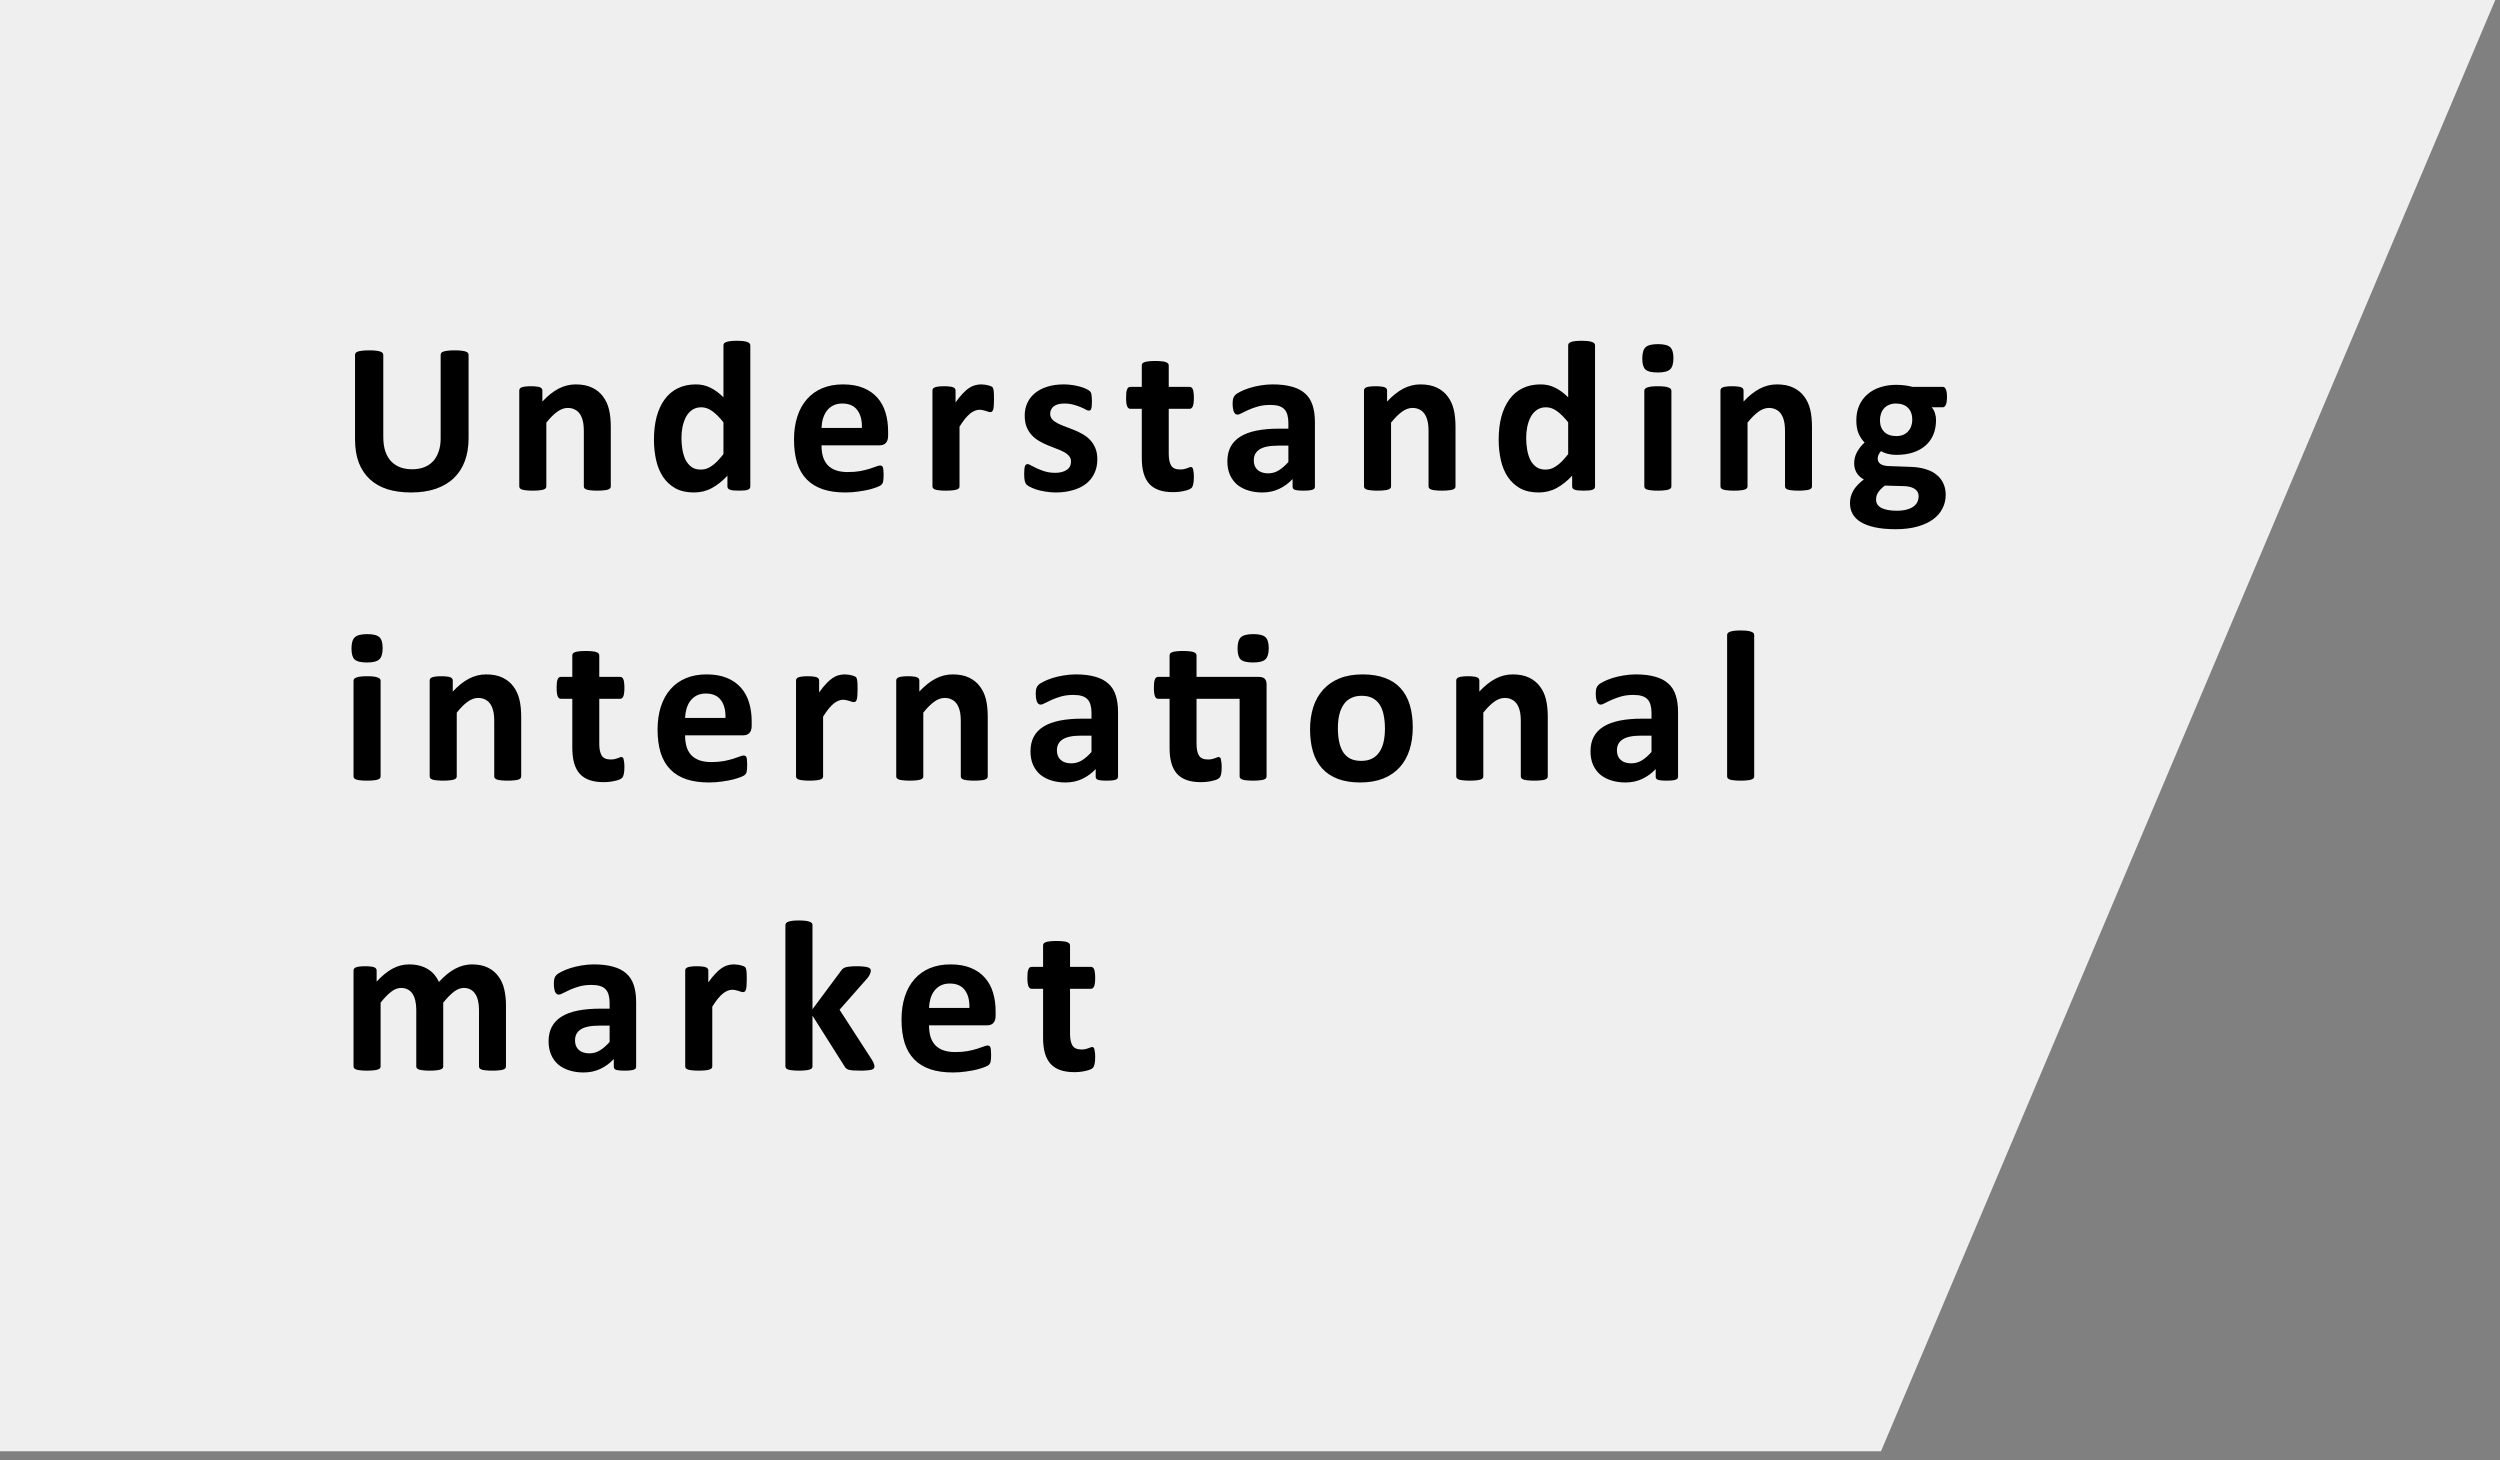
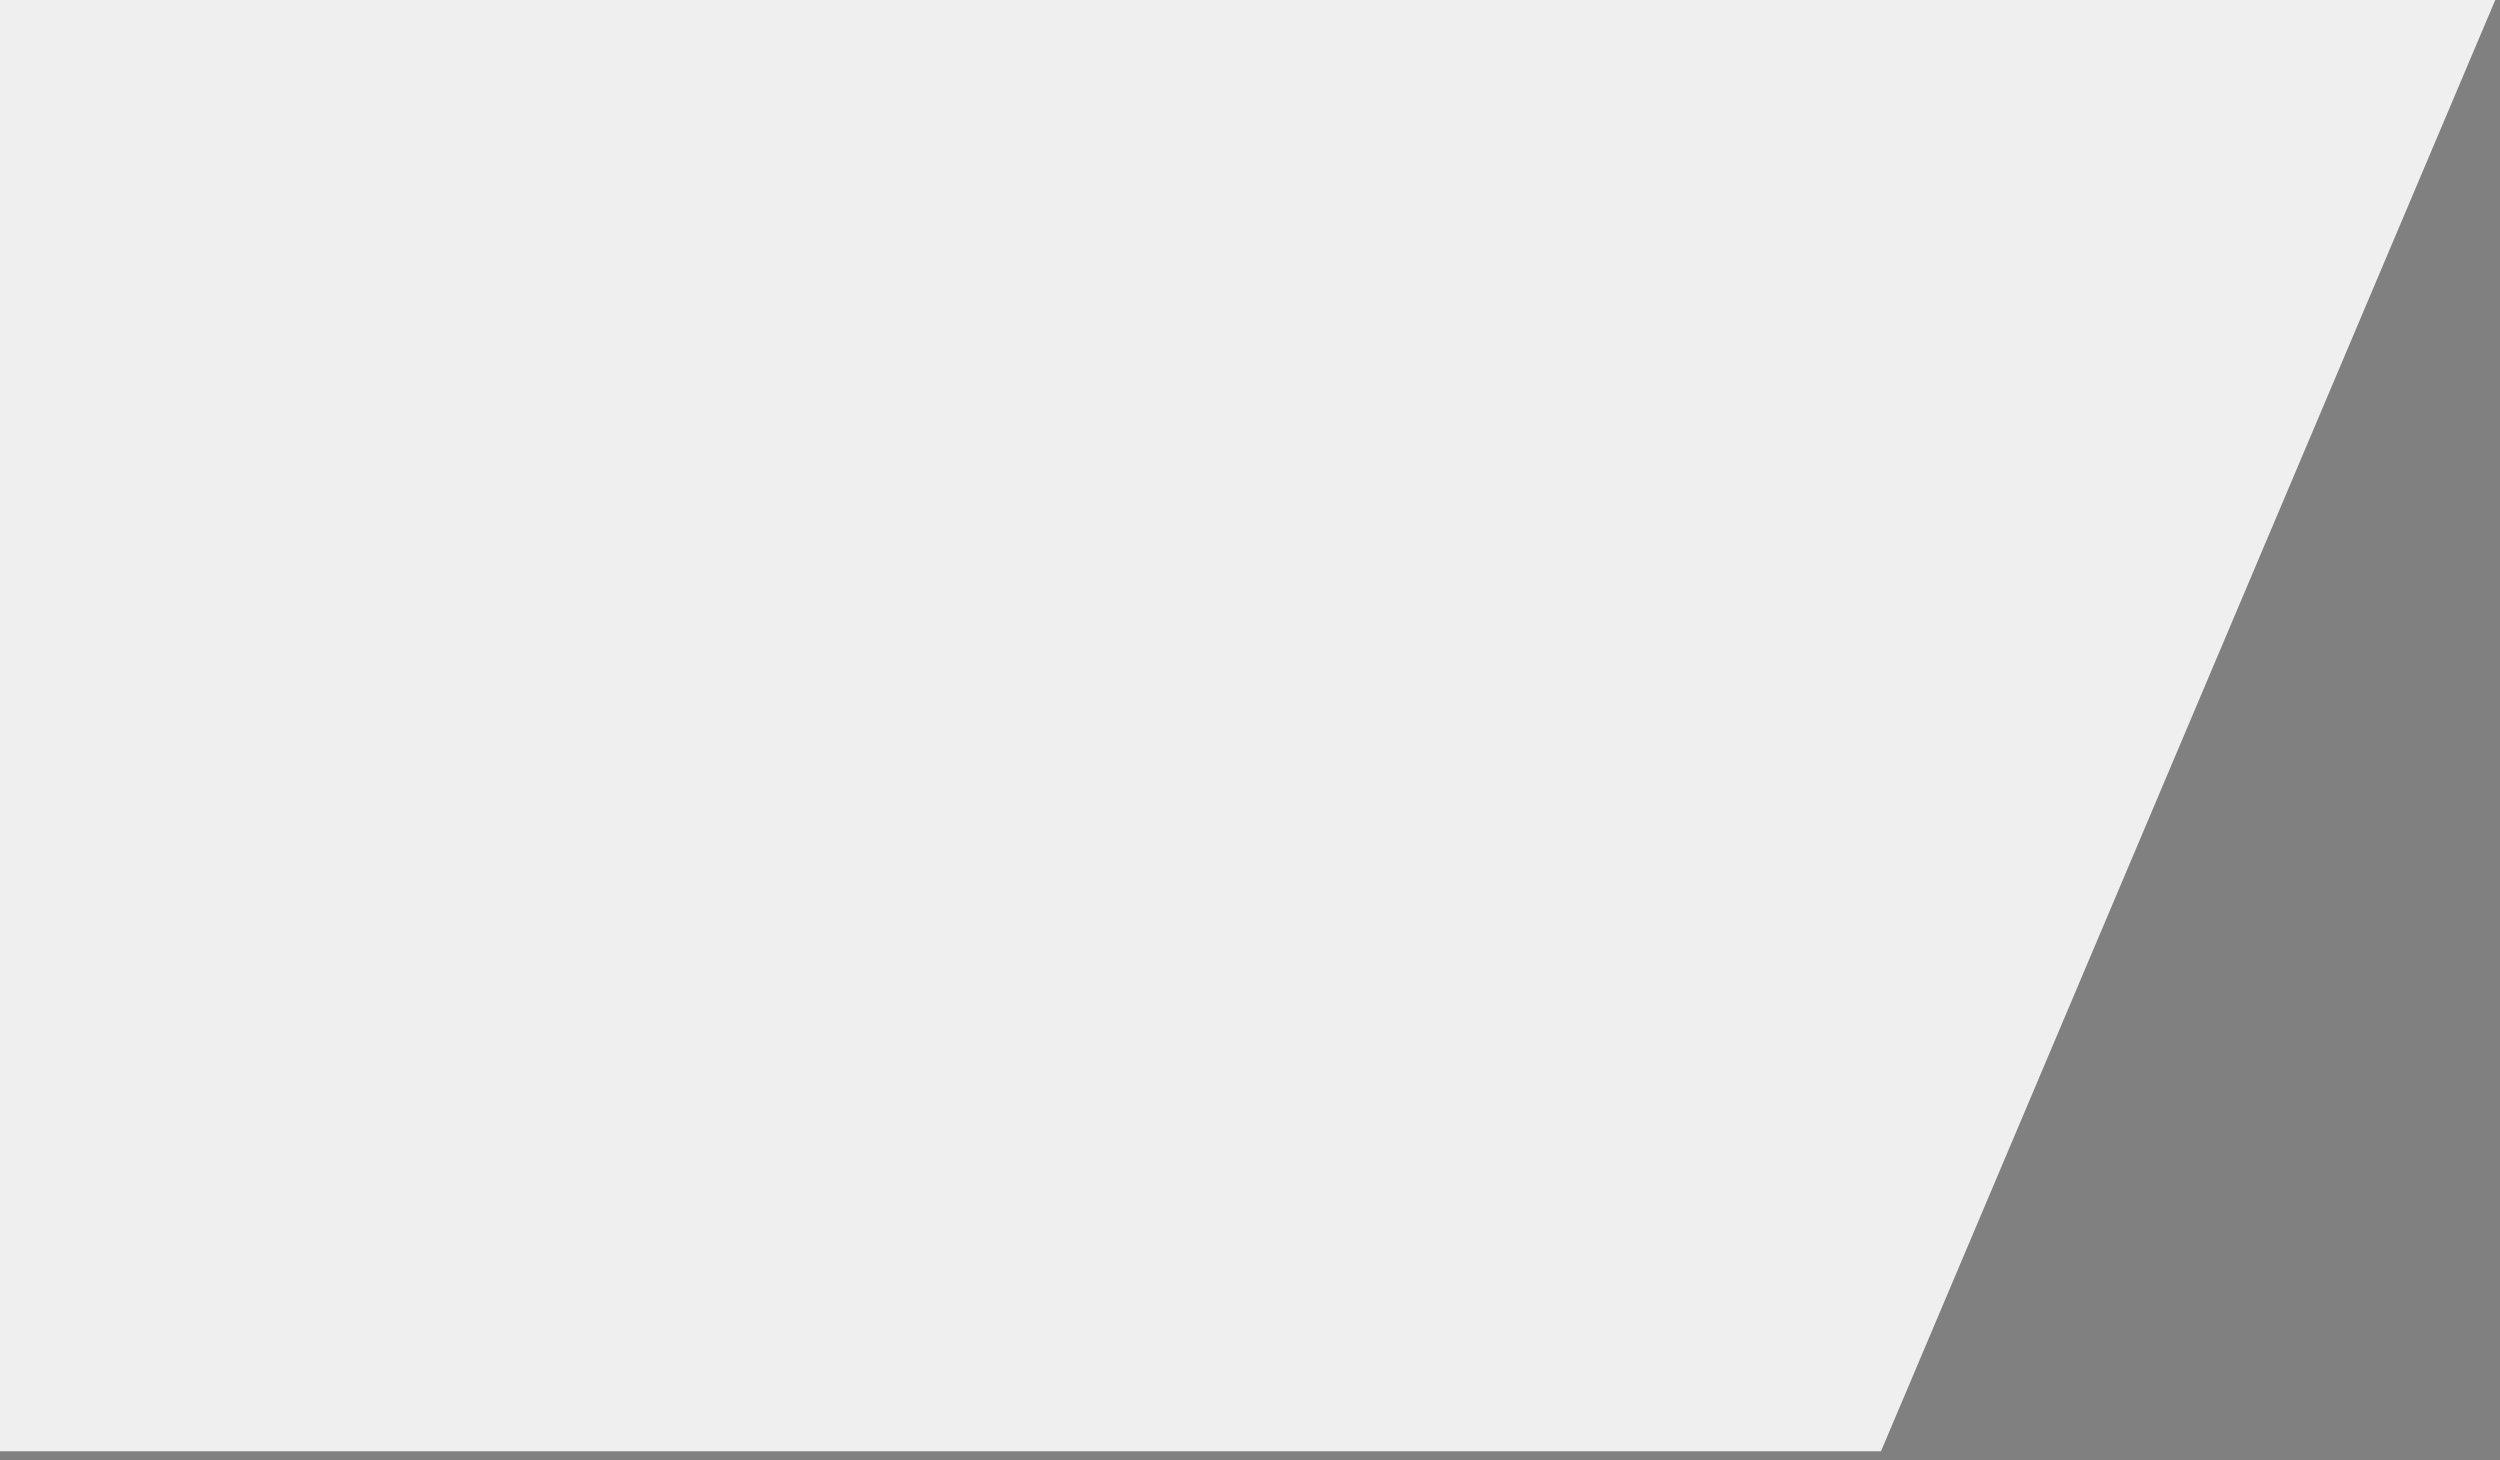
<svg xmlns="http://www.w3.org/2000/svg" width="250" height="146" viewBox="0 0 250 146" fill="none">
  <rect x="0" y="0" width="250" height="146" fill="#808080" stroke="none" />
  <path d="M0 0H249.527L188.099 145.127H0V0Z" fill="#EFEFEF" />
-   <path d="M46.858 43.822C46.858 44.675 46.733 45.437 46.482 46.11C46.232 46.783 45.863 47.353 45.376 47.818C44.889 48.284 44.287 48.638 43.571 48.882C42.855 49.125 42.032 49.247 41.101 49.247C40.227 49.247 39.443 49.14 38.748 48.925C38.053 48.703 37.466 48.37 36.986 47.926C36.507 47.482 36.138 46.93 35.88 46.272C35.629 45.605 35.504 44.828 35.504 43.94V35.486C35.504 35.415 35.525 35.35 35.568 35.293C35.611 35.236 35.687 35.189 35.794 35.153C35.908 35.117 36.055 35.089 36.234 35.067C36.413 35.046 36.643 35.035 36.922 35.035C37.194 35.035 37.42 35.046 37.599 35.067C37.778 35.089 37.921 35.117 38.028 35.153C38.136 35.189 38.211 35.236 38.254 35.293C38.304 35.35 38.329 35.415 38.329 35.486V43.693C38.329 44.245 38.397 44.725 38.533 45.133C38.669 45.534 38.863 45.867 39.113 46.132C39.371 46.397 39.675 46.597 40.026 46.733C40.384 46.862 40.782 46.927 41.219 46.927C41.663 46.927 42.06 46.859 42.411 46.723C42.762 46.587 43.059 46.39 43.303 46.132C43.546 45.867 43.732 45.545 43.861 45.165C43.997 44.778 44.065 44.342 44.065 43.855V35.486C44.065 35.415 44.087 35.35 44.13 35.293C44.173 35.236 44.248 35.189 44.355 35.153C44.463 35.117 44.606 35.089 44.785 35.067C44.971 35.046 45.2 35.035 45.473 35.035C45.745 35.035 45.967 35.046 46.139 35.067C46.318 35.089 46.461 35.117 46.568 35.153C46.676 35.189 46.751 35.236 46.794 35.293C46.837 35.35 46.858 35.415 46.858 35.486V43.822ZM61.079 48.635C61.079 48.706 61.057 48.771 61.014 48.828C60.971 48.878 60.9 48.921 60.8 48.957C60.699 48.993 60.56 49.018 60.381 49.032C60.209 49.054 59.994 49.065 59.736 49.065C59.471 49.065 59.249 49.054 59.07 49.032C58.898 49.018 58.762 48.993 58.662 48.957C58.562 48.921 58.49 48.878 58.447 48.828C58.404 48.771 58.383 48.706 58.383 48.635V43.167C58.383 42.702 58.347 42.336 58.275 42.071C58.211 41.806 58.114 41.581 57.985 41.395C57.856 41.201 57.688 41.054 57.48 40.954C57.28 40.847 57.043 40.793 56.771 40.793C56.428 40.793 56.08 40.918 55.729 41.169C55.378 41.42 55.013 41.785 54.634 42.265V48.635C54.634 48.706 54.612 48.771 54.569 48.828C54.526 48.878 54.451 48.921 54.344 48.957C54.243 48.993 54.107 49.018 53.935 49.032C53.764 49.054 53.545 49.065 53.28 49.065C53.015 49.065 52.797 49.054 52.625 49.032C52.453 49.018 52.313 48.993 52.206 48.957C52.106 48.921 52.034 48.878 51.991 48.828C51.948 48.771 51.927 48.706 51.927 48.635V39.053C51.927 38.981 51.944 38.92 51.98 38.87C52.016 38.813 52.081 38.766 52.174 38.73C52.267 38.695 52.385 38.67 52.528 38.655C52.678 38.634 52.865 38.623 53.087 38.623C53.316 38.623 53.506 38.634 53.656 38.655C53.806 38.67 53.921 38.695 54 38.73C54.086 38.766 54.147 38.813 54.182 38.87C54.218 38.92 54.236 38.981 54.236 39.053V40.159C54.766 39.586 55.303 39.157 55.847 38.87C56.399 38.584 56.972 38.44 57.566 38.44C58.218 38.44 58.766 38.548 59.21 38.763C59.661 38.977 60.023 39.271 60.295 39.644C60.574 40.009 60.775 40.438 60.896 40.933C61.018 41.427 61.079 42.021 61.079 42.716V48.635ZM75.031 48.635C75.031 48.714 75.013 48.782 74.977 48.839C74.941 48.889 74.88 48.932 74.794 48.968C74.709 49.004 74.59 49.029 74.44 49.043C74.297 49.057 74.118 49.065 73.903 49.065C73.674 49.065 73.488 49.057 73.344 49.043C73.201 49.029 73.083 49.004 72.99 48.968C72.904 48.932 72.84 48.889 72.796 48.839C72.761 48.782 72.743 48.714 72.743 48.635V47.571C72.249 48.101 71.729 48.513 71.185 48.807C70.648 49.1 70.05 49.247 69.391 49.247C68.661 49.247 68.041 49.107 67.533 48.828C67.031 48.542 66.62 48.158 66.297 47.679C65.982 47.199 65.753 46.64 65.61 46.003C65.467 45.358 65.395 44.682 65.395 43.973C65.395 43.12 65.485 42.354 65.664 41.674C65.85 40.993 66.118 40.413 66.469 39.934C66.82 39.454 67.257 39.085 67.78 38.827C68.303 38.569 68.904 38.44 69.585 38.44C70.122 38.44 70.609 38.551 71.046 38.773C71.482 38.988 71.916 39.307 72.345 39.73V34.541C72.345 34.469 72.363 34.405 72.399 34.348C72.442 34.29 72.514 34.244 72.614 34.208C72.721 34.165 72.861 34.133 73.033 34.111C73.205 34.09 73.423 34.079 73.688 34.079C73.953 34.079 74.171 34.09 74.343 34.111C74.515 34.133 74.651 34.165 74.752 34.208C74.852 34.244 74.923 34.29 74.966 34.348C75.009 34.405 75.031 34.469 75.031 34.541V48.635ZM72.345 42.232C71.959 41.745 71.586 41.373 71.228 41.115C70.877 40.857 70.508 40.728 70.122 40.728C69.771 40.728 69.466 40.818 69.209 40.997C68.958 41.169 68.754 41.402 68.596 41.695C68.446 41.989 68.331 42.318 68.252 42.684C68.181 43.042 68.145 43.41 68.145 43.79C68.145 44.191 68.177 44.581 68.242 44.961C68.306 45.34 68.41 45.681 68.553 45.981C68.704 46.275 68.901 46.511 69.144 46.69C69.388 46.87 69.696 46.959 70.068 46.959C70.254 46.959 70.433 46.934 70.605 46.884C70.784 46.827 70.963 46.737 71.142 46.615C71.328 46.493 71.518 46.336 71.712 46.143C71.905 45.942 72.116 45.699 72.345 45.412V42.232ZM88.811 43.565C88.811 43.894 88.736 44.137 88.585 44.295C88.442 44.453 88.242 44.531 87.984 44.531H82.151C82.151 44.94 82.197 45.312 82.29 45.648C82.391 45.978 82.545 46.261 82.752 46.497C82.967 46.726 83.239 46.902 83.569 47.023C83.905 47.145 84.306 47.206 84.772 47.206C85.245 47.206 85.66 47.174 86.018 47.109C86.376 47.038 86.684 46.963 86.942 46.884C87.207 46.798 87.425 46.723 87.597 46.658C87.769 46.587 87.909 46.551 88.016 46.551C88.081 46.551 88.134 46.565 88.177 46.594C88.22 46.615 88.256 46.658 88.285 46.723C88.313 46.787 88.331 46.88 88.338 47.002C88.353 47.117 88.36 47.263 88.36 47.442C88.36 47.6 88.356 47.736 88.349 47.851C88.342 47.958 88.331 48.051 88.317 48.13C88.302 48.209 88.281 48.277 88.252 48.334C88.224 48.384 88.184 48.434 88.134 48.484C88.091 48.535 87.966 48.602 87.758 48.688C87.55 48.774 87.285 48.86 86.963 48.946C86.641 49.025 86.272 49.093 85.857 49.15C85.442 49.215 84.998 49.247 84.525 49.247C83.673 49.247 82.924 49.14 82.28 48.925C81.642 48.71 81.109 48.384 80.679 47.947C80.249 47.51 79.927 46.959 79.712 46.293C79.505 45.627 79.401 44.846 79.401 43.951C79.401 43.099 79.512 42.333 79.734 41.652C79.956 40.965 80.278 40.385 80.701 39.912C81.123 39.432 81.635 39.067 82.237 38.816C82.845 38.566 83.529 38.44 84.288 38.44C85.091 38.44 85.775 38.559 86.34 38.795C86.913 39.031 87.382 39.361 87.748 39.783C88.113 40.199 88.381 40.693 88.553 41.266C88.725 41.839 88.811 42.462 88.811 43.135V43.565ZM86.19 42.791C86.211 42.032 86.057 41.438 85.728 41.008C85.406 40.571 84.904 40.352 84.224 40.352C83.88 40.352 83.579 40.417 83.322 40.546C83.071 40.675 82.86 40.85 82.688 41.072C82.523 41.287 82.394 41.545 82.301 41.846C82.215 42.139 82.165 42.454 82.151 42.791H86.19ZM99.401 39.944C99.401 40.202 99.393 40.413 99.379 40.578C99.365 40.743 99.343 40.872 99.315 40.965C99.286 41.058 99.247 41.122 99.197 41.158C99.153 41.194 99.096 41.212 99.025 41.212C98.967 41.212 98.903 41.201 98.831 41.18C98.76 41.151 98.677 41.122 98.584 41.094C98.498 41.065 98.402 41.04 98.294 41.019C98.187 40.99 98.069 40.976 97.94 40.976C97.789 40.976 97.639 41.008 97.489 41.072C97.338 41.13 97.18 41.223 97.016 41.352C96.858 41.48 96.69 41.652 96.511 41.867C96.339 42.082 96.153 42.347 95.952 42.662V48.635C95.952 48.706 95.931 48.771 95.888 48.828C95.845 48.878 95.77 48.921 95.662 48.957C95.562 48.993 95.426 49.018 95.254 49.032C95.082 49.054 94.864 49.065 94.599 49.065C94.334 49.065 94.115 49.054 93.944 49.032C93.772 49.018 93.632 48.993 93.525 48.957C93.424 48.921 93.353 48.878 93.31 48.828C93.267 48.771 93.245 48.706 93.245 48.635V39.053C93.245 38.981 93.263 38.92 93.299 38.87C93.335 38.813 93.399 38.766 93.492 38.73C93.585 38.695 93.704 38.67 93.847 38.655C93.997 38.634 94.183 38.623 94.406 38.623C94.635 38.623 94.824 38.634 94.975 38.655C95.125 38.67 95.24 38.695 95.319 38.73C95.404 38.766 95.465 38.813 95.501 38.87C95.537 38.92 95.555 38.981 95.555 39.053V40.245C95.805 39.887 96.042 39.593 96.264 39.364C96.486 39.128 96.697 38.942 96.898 38.806C97.098 38.67 97.299 38.577 97.499 38.526C97.7 38.469 97.9 38.44 98.101 38.44C98.194 38.44 98.294 38.448 98.402 38.462C98.509 38.469 98.62 38.487 98.735 38.516C98.849 38.537 98.949 38.566 99.035 38.602C99.121 38.63 99.182 38.662 99.218 38.698C99.261 38.734 99.29 38.773 99.304 38.816C99.325 38.859 99.343 38.92 99.358 38.999C99.372 39.071 99.383 39.182 99.39 39.332C99.397 39.482 99.401 39.687 99.401 39.944ZM109.732 45.928C109.732 46.472 109.629 46.952 109.421 47.367C109.22 47.783 108.934 48.13 108.562 48.409C108.189 48.688 107.749 48.896 107.24 49.032C106.732 49.175 106.18 49.247 105.586 49.247C105.228 49.247 104.884 49.218 104.555 49.161C104.232 49.111 103.942 49.047 103.685 48.968C103.427 48.882 103.212 48.796 103.04 48.71C102.868 48.624 102.743 48.545 102.664 48.474C102.585 48.395 102.524 48.277 102.481 48.119C102.438 47.954 102.417 47.715 102.417 47.399C102.417 47.192 102.424 47.027 102.438 46.905C102.453 46.776 102.474 46.676 102.503 46.605C102.532 46.526 102.567 46.476 102.61 46.454C102.653 46.425 102.707 46.411 102.771 46.411C102.85 46.411 102.965 46.458 103.115 46.551C103.273 46.637 103.466 46.733 103.695 46.841C103.924 46.948 104.189 47.048 104.49 47.142C104.798 47.235 105.146 47.281 105.532 47.281C105.776 47.281 105.991 47.256 106.177 47.206C106.37 47.156 106.535 47.084 106.671 46.991C106.814 46.898 106.922 46.78 106.993 46.637C107.065 46.493 107.101 46.329 107.101 46.143C107.101 45.928 107.033 45.745 106.896 45.595C106.768 45.437 106.592 45.301 106.37 45.187C106.155 45.072 105.908 44.965 105.629 44.864C105.357 44.764 105.074 44.653 104.78 44.531C104.494 44.41 104.211 44.27 103.932 44.112C103.66 43.955 103.412 43.761 103.19 43.532C102.976 43.303 102.8 43.027 102.664 42.705C102.535 42.383 102.471 41.996 102.471 41.545C102.471 41.087 102.56 40.668 102.739 40.288C102.918 39.901 103.176 39.572 103.513 39.3C103.849 39.028 104.257 38.816 104.737 38.666C105.224 38.516 105.769 38.44 106.37 38.44C106.671 38.44 106.961 38.462 107.24 38.505C107.527 38.548 107.785 38.602 108.014 38.666C108.243 38.73 108.436 38.802 108.594 38.881C108.751 38.953 108.862 39.017 108.927 39.074C108.998 39.124 109.049 39.178 109.077 39.235C109.106 39.285 109.127 39.35 109.142 39.429C109.156 39.5 109.167 39.593 109.174 39.708C109.188 39.815 109.195 39.952 109.195 40.116C109.195 40.31 109.188 40.467 109.174 40.589C109.167 40.711 109.149 40.807 109.12 40.879C109.099 40.95 109.066 41.001 109.023 41.029C108.98 41.051 108.93 41.062 108.873 41.062C108.809 41.062 108.708 41.026 108.572 40.954C108.436 40.875 108.264 40.793 108.057 40.707C107.856 40.621 107.62 40.542 107.348 40.471C107.083 40.392 106.778 40.352 106.435 40.352C106.191 40.352 105.98 40.378 105.801 40.428C105.622 40.478 105.475 40.55 105.36 40.643C105.246 40.736 105.16 40.847 105.103 40.976C105.045 41.097 105.017 41.23 105.017 41.373C105.017 41.595 105.085 41.781 105.221 41.932C105.357 42.082 105.536 42.215 105.758 42.329C105.98 42.444 106.23 42.551 106.51 42.651C106.796 42.752 107.083 42.863 107.369 42.984C107.663 43.099 107.949 43.235 108.229 43.393C108.515 43.55 108.769 43.743 108.991 43.973C109.213 44.202 109.392 44.477 109.528 44.8C109.664 45.115 109.732 45.491 109.732 45.928ZM119.387 47.69C119.387 48.005 119.366 48.248 119.323 48.42C119.287 48.585 119.237 48.703 119.173 48.774C119.108 48.839 119.012 48.9 118.883 48.957C118.761 49.007 118.614 49.05 118.442 49.086C118.277 49.129 118.095 49.161 117.894 49.183C117.701 49.204 117.504 49.215 117.304 49.215C116.766 49.215 116.301 49.147 115.907 49.011C115.513 48.875 115.187 48.667 114.929 48.388C114.672 48.101 114.482 47.743 114.36 47.313C114.238 46.884 114.178 46.375 114.178 45.788V40.879H113.028C112.892 40.879 112.788 40.797 112.717 40.632C112.645 40.46 112.609 40.177 112.609 39.783C112.609 39.575 112.616 39.4 112.631 39.257C112.652 39.114 112.681 39.003 112.717 38.924C112.752 38.838 112.795 38.777 112.846 38.741C112.903 38.705 112.967 38.688 113.039 38.688H114.178V36.55C114.178 36.478 114.195 36.414 114.231 36.356C114.274 36.299 114.346 36.253 114.446 36.217C114.554 36.174 114.693 36.145 114.865 36.131C115.044 36.109 115.262 36.099 115.52 36.099C115.785 36.099 116.004 36.109 116.176 36.131C116.355 36.145 116.494 36.174 116.595 36.217C116.695 36.253 116.766 36.299 116.809 36.356C116.852 36.414 116.874 36.478 116.874 36.55V38.688H118.958C119.029 38.688 119.09 38.705 119.14 38.741C119.198 38.777 119.244 38.838 119.28 38.924C119.316 39.003 119.341 39.114 119.355 39.257C119.377 39.4 119.387 39.575 119.387 39.783C119.387 40.177 119.352 40.46 119.28 40.632C119.208 40.797 119.105 40.879 118.969 40.879H116.874V45.38C116.874 45.903 116.956 46.297 117.121 46.562C117.286 46.819 117.579 46.948 118.002 46.948C118.145 46.948 118.274 46.938 118.388 46.916C118.503 46.887 118.603 46.859 118.689 46.83C118.782 46.794 118.858 46.766 118.915 46.744C118.979 46.715 119.037 46.701 119.087 46.701C119.13 46.701 119.169 46.715 119.205 46.744C119.248 46.766 119.28 46.816 119.302 46.895C119.323 46.966 119.341 47.066 119.355 47.195C119.377 47.324 119.387 47.489 119.387 47.69ZM131.492 48.667C131.492 48.767 131.456 48.846 131.384 48.903C131.313 48.961 131.198 49 131.041 49.022C130.89 49.05 130.665 49.065 130.364 49.065C130.042 49.065 129.805 49.05 129.655 49.022C129.512 49 129.408 48.961 129.343 48.903C129.286 48.846 129.257 48.767 129.257 48.667V47.904C128.864 48.327 128.412 48.656 127.904 48.893C127.403 49.129 126.844 49.247 126.228 49.247C125.72 49.247 125.251 49.179 124.821 49.043C124.398 48.914 124.03 48.721 123.714 48.463C123.407 48.198 123.167 47.872 122.995 47.485C122.823 47.099 122.737 46.648 122.737 46.132C122.737 45.573 122.844 45.09 123.059 44.682C123.281 44.266 123.607 43.926 124.037 43.661C124.474 43.389 125.014 43.188 125.659 43.06C126.303 42.931 127.052 42.866 127.904 42.866H128.838V42.286C128.838 41.985 128.806 41.724 128.742 41.502C128.685 41.273 128.584 41.083 128.441 40.933C128.305 40.782 128.119 40.671 127.882 40.6C127.653 40.528 127.367 40.492 127.023 40.492C126.572 40.492 126.167 40.542 125.809 40.643C125.458 40.743 125.147 40.854 124.875 40.976C124.602 41.097 124.373 41.208 124.187 41.309C124.008 41.409 123.861 41.459 123.747 41.459C123.668 41.459 123.596 41.434 123.532 41.384C123.475 41.334 123.424 41.262 123.381 41.169C123.346 41.076 123.317 40.961 123.296 40.825C123.274 40.689 123.263 40.539 123.263 40.374C123.263 40.152 123.281 39.977 123.317 39.848C123.353 39.719 123.421 39.604 123.521 39.504C123.621 39.397 123.797 39.282 124.047 39.16C124.298 39.031 124.592 38.913 124.928 38.806C125.265 38.698 125.63 38.612 126.024 38.548C126.425 38.476 126.837 38.44 127.259 38.44C128.011 38.44 128.652 38.516 129.182 38.666C129.719 38.809 130.16 39.035 130.504 39.343C130.847 39.644 131.098 40.034 131.255 40.514C131.413 40.993 131.492 41.563 131.492 42.222V48.667ZM128.838 44.563H127.807C127.37 44.563 126.998 44.596 126.69 44.66C126.382 44.725 126.131 44.821 125.938 44.95C125.745 45.079 125.601 45.237 125.508 45.423C125.422 45.602 125.379 45.81 125.379 46.046C125.379 46.447 125.505 46.762 125.755 46.991C126.013 47.22 126.368 47.335 126.819 47.335C127.199 47.335 127.546 47.238 127.861 47.045C128.183 46.852 128.509 46.569 128.838 46.196V44.563ZM145.551 48.635C145.551 48.706 145.53 48.771 145.487 48.828C145.444 48.878 145.372 48.921 145.272 48.957C145.172 48.993 145.032 49.018 144.853 49.032C144.681 49.054 144.466 49.065 144.208 49.065C143.943 49.065 143.721 49.054 143.542 49.032C143.371 49.018 143.234 48.993 143.134 48.957C143.034 48.921 142.962 48.878 142.919 48.828C142.876 48.771 142.855 48.706 142.855 48.635V43.167C142.855 42.702 142.819 42.336 142.747 42.071C142.683 41.806 142.586 41.581 142.457 41.395C142.329 41.201 142.16 41.054 141.953 40.954C141.752 40.847 141.516 40.793 141.244 40.793C140.9 40.793 140.552 40.918 140.202 41.169C139.851 41.42 139.485 41.785 139.106 42.265V48.635C139.106 48.706 139.084 48.771 139.041 48.828C138.998 48.878 138.923 48.921 138.816 48.957C138.716 48.993 138.579 49.018 138.408 49.032C138.236 49.054 138.017 49.065 137.752 49.065C137.487 49.065 137.269 49.054 137.097 49.032C136.925 49.018 136.786 48.993 136.678 48.957C136.578 48.921 136.506 48.878 136.463 48.828C136.42 48.771 136.399 48.706 136.399 48.635V39.053C136.399 38.981 136.417 38.92 136.453 38.87C136.488 38.813 136.553 38.766 136.646 38.73C136.739 38.695 136.857 38.67 137 38.655C137.151 38.634 137.337 38.623 137.559 38.623C137.788 38.623 137.978 38.634 138.128 38.655C138.279 38.67 138.393 38.695 138.472 38.73C138.558 38.766 138.619 38.813 138.655 38.87C138.69 38.92 138.708 38.981 138.708 39.053V40.159C139.238 39.586 139.775 39.157 140.32 38.87C140.871 38.584 141.444 38.44 142.038 38.44C142.69 38.44 143.238 38.548 143.682 38.763C144.133 38.977 144.495 39.271 144.767 39.644C145.046 40.009 145.247 40.438 145.369 40.933C145.49 41.427 145.551 42.021 145.551 42.716V48.635ZM159.503 48.635C159.503 48.714 159.485 48.782 159.449 48.839C159.414 48.889 159.353 48.932 159.267 48.968C159.181 49.004 159.063 49.029 158.912 49.043C158.769 49.057 158.59 49.065 158.375 49.065C158.146 49.065 157.96 49.057 157.817 49.043C157.673 49.029 157.555 49.004 157.462 48.968C157.376 48.932 157.312 48.889 157.269 48.839C157.233 48.782 157.215 48.714 157.215 48.635V47.571C156.721 48.101 156.202 48.513 155.657 48.807C155.12 49.1 154.522 49.247 153.863 49.247C153.133 49.247 152.514 49.107 152.005 48.828C151.504 48.542 151.092 48.158 150.77 47.679C150.455 47.199 150.225 46.64 150.082 46.003C149.939 45.358 149.867 44.682 149.867 43.973C149.867 43.12 149.957 42.354 150.136 41.674C150.322 40.993 150.591 40.413 150.942 39.934C151.293 39.454 151.729 39.085 152.252 38.827C152.775 38.569 153.377 38.44 154.057 38.44C154.594 38.44 155.081 38.551 155.518 38.773C155.955 38.988 156.388 39.307 156.818 39.73V34.541C156.818 34.469 156.835 34.405 156.871 34.348C156.914 34.29 156.986 34.244 157.086 34.208C157.194 34.165 157.333 34.133 157.505 34.111C157.677 34.09 157.895 34.079 158.16 34.079C158.425 34.079 158.644 34.09 158.816 34.111C158.988 34.133 159.124 34.165 159.224 34.208C159.324 34.244 159.396 34.29 159.439 34.348C159.482 34.405 159.503 34.469 159.503 34.541V48.635ZM156.818 42.232C156.431 41.745 156.058 41.373 155.7 41.115C155.349 40.857 154.981 40.728 154.594 40.728C154.243 40.728 153.939 40.818 153.681 40.997C153.43 41.169 153.226 41.402 153.069 41.695C152.918 41.989 152.804 42.318 152.725 42.684C152.653 43.042 152.617 43.41 152.617 43.79C152.617 44.191 152.65 44.581 152.714 44.961C152.779 45.34 152.882 45.681 153.026 45.981C153.176 46.275 153.373 46.511 153.616 46.69C153.86 46.87 154.168 46.959 154.54 46.959C154.726 46.959 154.905 46.934 155.077 46.884C155.256 46.827 155.435 46.737 155.614 46.615C155.801 46.493 155.99 46.336 156.184 46.143C156.377 45.942 156.588 45.699 156.818 45.412V42.232ZM167.139 48.635C167.139 48.706 167.117 48.771 167.074 48.828C167.031 48.878 166.956 48.921 166.849 48.957C166.748 48.993 166.612 49.018 166.44 49.032C166.269 49.054 166.05 49.065 165.785 49.065C165.52 49.065 165.302 49.054 165.13 49.032C164.958 49.018 164.818 48.993 164.711 48.957C164.611 48.921 164.539 48.878 164.496 48.828C164.453 48.771 164.432 48.706 164.432 48.635V39.074C164.432 39.003 164.453 38.942 164.496 38.892C164.539 38.834 164.611 38.788 164.711 38.752C164.818 38.709 164.958 38.677 165.13 38.655C165.302 38.634 165.52 38.623 165.785 38.623C166.05 38.623 166.269 38.634 166.44 38.655C166.612 38.677 166.748 38.709 166.849 38.752C166.956 38.788 167.031 38.834 167.074 38.892C167.117 38.942 167.139 39.003 167.139 39.074V48.635ZM167.343 35.809C167.343 36.353 167.232 36.729 167.01 36.937C166.788 37.144 166.376 37.248 165.774 37.248C165.166 37.248 164.754 37.148 164.539 36.947C164.331 36.747 164.228 36.385 164.228 35.862C164.228 35.318 164.335 34.942 164.55 34.734C164.772 34.52 165.187 34.412 165.796 34.412C166.397 34.412 166.806 34.516 167.021 34.724C167.235 34.924 167.343 35.286 167.343 35.809ZM181.198 48.635C181.198 48.706 181.177 48.771 181.134 48.828C181.091 48.878 181.019 48.921 180.919 48.957C180.818 48.993 180.679 49.018 180.5 49.032C180.328 49.054 180.113 49.065 179.855 49.065C179.59 49.065 179.368 49.054 179.189 49.032C179.017 49.018 178.881 48.993 178.781 48.957C178.681 48.921 178.609 48.878 178.566 48.828C178.523 48.771 178.502 48.706 178.502 48.635V43.167C178.502 42.702 178.466 42.336 178.394 42.071C178.33 41.806 178.233 41.581 178.104 41.395C177.975 41.201 177.807 41.054 177.599 40.954C177.399 40.847 177.163 40.793 176.89 40.793C176.547 40.793 176.199 40.918 175.848 41.169C175.498 41.42 175.132 41.785 174.753 42.265V48.635C174.753 48.706 174.731 48.771 174.688 48.828C174.645 48.878 174.57 48.921 174.463 48.957C174.362 48.993 174.226 49.018 174.054 49.032C173.883 49.054 173.664 49.065 173.399 49.065C173.134 49.065 172.916 49.054 172.744 49.032C172.572 49.018 172.432 48.993 172.325 48.957C172.225 48.921 172.153 48.878 172.11 48.828C172.067 48.771 172.046 48.706 172.046 48.635V39.053C172.046 38.981 172.064 38.92 172.099 38.87C172.135 38.813 172.2 38.766 172.293 38.73C172.386 38.695 172.504 38.67 172.647 38.655C172.798 38.634 172.984 38.623 173.206 38.623C173.435 38.623 173.625 38.634 173.775 38.655C173.926 38.67 174.04 38.695 174.119 38.73C174.205 38.766 174.266 38.813 174.302 38.87C174.337 38.92 174.355 38.981 174.355 39.053V40.159C174.885 39.586 175.422 39.157 175.967 38.87C176.518 38.584 177.091 38.44 177.685 38.44C178.337 38.44 178.885 38.548 179.329 38.763C179.78 38.977 180.142 39.271 180.414 39.644C180.693 40.009 180.894 40.438 181.015 40.933C181.137 41.427 181.198 42.021 181.198 42.716V48.635ZM194.699 39.719C194.699 40.062 194.659 40.317 194.581 40.481C194.502 40.646 194.405 40.728 194.291 40.728H193.163C193.32 40.9 193.431 41.097 193.496 41.319C193.567 41.534 193.603 41.76 193.603 41.996C193.603 42.555 193.51 43.052 193.324 43.489C193.138 43.919 192.869 44.284 192.518 44.585C192.174 44.879 191.755 45.104 191.261 45.262C190.774 45.412 190.23 45.487 189.629 45.487C189.321 45.487 189.027 45.452 188.748 45.38C188.468 45.301 188.254 45.212 188.103 45.111C188.017 45.204 187.938 45.315 187.867 45.444C187.802 45.573 187.77 45.717 187.77 45.874C187.77 46.082 187.86 46.254 188.039 46.39C188.225 46.519 188.483 46.59 188.812 46.605L191.143 46.69C191.687 46.712 192.171 46.791 192.593 46.927C193.023 47.056 193.381 47.242 193.668 47.485C193.961 47.722 194.183 48.008 194.334 48.345C194.491 48.681 194.57 49.065 194.57 49.494C194.57 49.967 194.466 50.411 194.258 50.826C194.051 51.249 193.739 51.614 193.324 51.922C192.908 52.23 192.386 52.473 191.755 52.652C191.132 52.831 190.402 52.921 189.564 52.921C188.748 52.921 188.049 52.856 187.469 52.727C186.896 52.599 186.424 52.42 186.051 52.19C185.686 51.961 185.418 51.685 185.246 51.363C185.081 51.048 184.999 50.701 184.999 50.321C184.999 50.085 185.027 49.859 185.085 49.645C185.149 49.43 185.239 49.222 185.353 49.022C185.475 48.828 185.622 48.642 185.794 48.463C185.965 48.284 186.162 48.112 186.384 47.947C186.076 47.783 185.837 47.56 185.665 47.281C185.5 46.995 185.418 46.683 185.418 46.347C185.418 45.924 185.514 45.541 185.708 45.197C185.901 44.846 186.152 44.531 186.46 44.252C186.209 44.001 186.008 43.7 185.858 43.35C185.708 42.999 185.632 42.562 185.632 42.039C185.632 41.48 185.729 40.983 185.922 40.546C186.123 40.102 186.399 39.73 186.75 39.429C187.101 39.121 187.519 38.888 188.006 38.73C188.493 38.566 189.031 38.483 189.618 38.483C189.919 38.483 190.205 38.501 190.477 38.537C190.756 38.573 191.014 38.623 191.251 38.688H194.291C194.412 38.688 194.509 38.766 194.581 38.924C194.659 39.081 194.699 39.346 194.699 39.719ZM191.229 41.985C191.229 41.47 191.086 41.069 190.799 40.782C190.513 40.496 190.108 40.352 189.586 40.352C189.321 40.352 189.088 40.399 188.887 40.492C188.687 40.578 188.518 40.7 188.382 40.857C188.254 41.008 188.157 41.187 188.092 41.395C188.028 41.595 187.996 41.806 187.996 42.028C187.996 42.515 188.139 42.902 188.425 43.188C188.712 43.468 189.109 43.607 189.618 43.607C189.89 43.607 190.126 43.565 190.327 43.478C190.527 43.393 190.692 43.274 190.821 43.124C190.957 42.974 191.057 42.802 191.122 42.608C191.193 42.408 191.229 42.2 191.229 41.985ZM191.863 49.634C191.863 49.312 191.734 49.065 191.476 48.893C191.218 48.721 190.864 48.628 190.413 48.613L188.49 48.56C188.304 48.696 188.153 48.828 188.039 48.957C187.931 49.079 187.842 49.197 187.77 49.312C187.706 49.426 187.663 49.537 187.641 49.645C187.62 49.752 187.609 49.863 187.609 49.977C187.609 50.336 187.788 50.608 188.146 50.794C188.511 50.98 189.023 51.073 189.682 51.073C190.09 51.073 190.434 51.03 190.713 50.944C190.993 50.866 191.218 50.758 191.39 50.622C191.562 50.486 191.684 50.332 191.755 50.16C191.827 49.995 191.863 49.82 191.863 49.634ZM38.06 77.635C38.06 77.706 38.039 77.771 37.996 77.828C37.953 77.878 37.878 77.921 37.77 77.957C37.67 77.993 37.534 78.018 37.362 78.032C37.19 78.054 36.972 78.064 36.707 78.064C36.442 78.064 36.224 78.054 36.052 78.032C35.88 78.018 35.74 77.993 35.633 77.957C35.533 77.921 35.461 77.878 35.418 77.828C35.375 77.771 35.353 77.706 35.353 77.635V68.074C35.353 68.003 35.375 67.942 35.418 67.892C35.461 67.834 35.533 67.788 35.633 67.752C35.74 67.709 35.88 67.677 36.052 67.655C36.224 67.634 36.442 67.623 36.707 67.623C36.972 67.623 37.19 67.634 37.362 67.655C37.534 67.677 37.67 67.709 37.77 67.752C37.878 67.788 37.953 67.834 37.996 67.892C38.039 67.942 38.06 68.003 38.06 68.074V77.635ZM38.265 64.809C38.265 65.353 38.154 65.729 37.932 65.936C37.71 66.144 37.298 66.248 36.696 66.248C36.088 66.248 35.676 66.148 35.461 65.947C35.253 65.747 35.149 65.385 35.149 64.862C35.149 64.318 35.257 63.942 35.472 63.734C35.694 63.52 36.109 63.412 36.718 63.412C37.319 63.412 37.727 63.516 37.942 63.724C38.157 63.924 38.265 64.286 38.265 64.809ZM52.12 77.635C52.12 77.706 52.098 77.771 52.056 77.828C52.013 77.878 51.941 77.921 51.841 77.957C51.74 77.993 51.601 78.018 51.422 78.032C51.25 78.054 51.035 78.064 50.777 78.064C50.512 78.064 50.29 78.054 50.111 78.032C49.939 78.018 49.803 77.993 49.703 77.957C49.603 77.921 49.531 77.878 49.488 77.828C49.445 77.771 49.424 77.706 49.424 77.635V72.167C49.424 71.701 49.388 71.336 49.316 71.071C49.252 70.806 49.155 70.581 49.026 70.394C48.897 70.201 48.729 70.054 48.521 69.954C48.321 69.847 48.084 69.793 47.812 69.793C47.469 69.793 47.121 69.918 46.77 70.169C46.419 70.42 46.054 70.785 45.675 71.265V77.635C45.675 77.706 45.653 77.771 45.61 77.828C45.567 77.878 45.492 77.921 45.385 77.957C45.284 77.993 45.148 78.018 44.976 78.032C44.804 78.054 44.586 78.064 44.321 78.064C44.056 78.064 43.838 78.054 43.666 78.032C43.494 78.018 43.354 77.993 43.247 77.957C43.147 77.921 43.075 77.878 43.032 77.828C42.989 77.771 42.968 77.706 42.968 77.635V68.053C42.968 67.981 42.986 67.92 43.021 67.87C43.057 67.813 43.121 67.766 43.215 67.731C43.308 67.695 43.426 67.67 43.569 67.655C43.719 67.634 43.906 67.623 44.128 67.623C44.357 67.623 44.547 67.634 44.697 67.655C44.847 67.67 44.962 67.695 45.041 67.731C45.127 67.766 45.188 67.813 45.223 67.87C45.259 67.92 45.277 67.981 45.277 68.053V69.159C45.807 68.586 46.344 68.157 46.889 67.87C47.44 67.584 48.013 67.44 48.607 67.44C49.259 67.44 49.807 67.548 50.251 67.763C50.702 67.978 51.064 68.271 51.336 68.644C51.615 69.009 51.816 69.439 51.937 69.933C52.059 70.427 52.12 71.021 52.12 71.716V77.635ZM62.441 76.689C62.441 77.005 62.419 77.248 62.377 77.42C62.341 77.585 62.291 77.703 62.226 77.774C62.162 77.839 62.065 77.9 61.936 77.957C61.814 78.007 61.668 78.05 61.496 78.086C61.331 78.129 61.148 78.161 60.948 78.183C60.755 78.204 60.558 78.215 60.357 78.215C59.82 78.215 59.354 78.147 58.961 78.011C58.567 77.875 58.241 77.667 57.983 77.388C57.725 77.101 57.535 76.743 57.414 76.314C57.292 75.884 57.231 75.375 57.231 74.788V69.879H56.082C55.946 69.879 55.842 69.796 55.77 69.632C55.699 69.46 55.663 69.177 55.663 68.783C55.663 68.576 55.67 68.4 55.684 68.257C55.706 68.114 55.734 68.003 55.77 67.924C55.806 67.838 55.849 67.777 55.899 67.741C55.956 67.705 56.021 67.688 56.092 67.688H57.231V65.55C57.231 65.478 57.249 65.414 57.285 65.356C57.328 65.299 57.399 65.253 57.5 65.217C57.607 65.174 57.747 65.145 57.919 65.131C58.098 65.109 58.316 65.099 58.574 65.099C58.839 65.099 59.057 65.109 59.229 65.131C59.408 65.145 59.548 65.174 59.648 65.217C59.748 65.253 59.82 65.299 59.863 65.356C59.906 65.414 59.927 65.478 59.927 65.55V67.688H62.011C62.083 67.688 62.144 67.705 62.194 67.741C62.251 67.777 62.298 67.838 62.334 67.924C62.369 68.003 62.395 68.114 62.409 68.257C62.43 68.4 62.441 68.576 62.441 68.783C62.441 69.177 62.405 69.46 62.334 69.632C62.262 69.796 62.158 69.879 62.022 69.879H59.927V74.38C59.927 74.903 60.01 75.296 60.174 75.561C60.339 75.819 60.633 75.948 61.055 75.948C61.199 75.948 61.327 75.938 61.442 75.916C61.557 75.887 61.657 75.859 61.743 75.83C61.836 75.794 61.911 75.766 61.968 75.744C62.033 75.716 62.09 75.701 62.14 75.701C62.183 75.701 62.223 75.716 62.258 75.744C62.301 75.766 62.334 75.816 62.355 75.894C62.377 75.966 62.395 76.066 62.409 76.195C62.43 76.324 62.441 76.489 62.441 76.689ZM75.168 72.564C75.168 72.894 75.093 73.137 74.943 73.295C74.799 73.453 74.599 73.531 74.341 73.531H68.508C68.508 73.939 68.555 74.312 68.648 74.648C68.748 74.978 68.902 75.261 69.11 75.497C69.325 75.726 69.597 75.902 69.926 76.023C70.263 76.145 70.664 76.206 71.129 76.206C71.602 76.206 72.017 76.174 72.375 76.109C72.734 76.038 73.041 75.963 73.299 75.884C73.564 75.798 73.783 75.723 73.954 75.658C74.126 75.587 74.266 75.551 74.373 75.551C74.438 75.551 74.492 75.565 74.535 75.594C74.578 75.615 74.613 75.658 74.642 75.723C74.671 75.787 74.689 75.88 74.696 76.002C74.71 76.117 74.717 76.263 74.717 76.442C74.717 76.6 74.714 76.736 74.706 76.851C74.699 76.958 74.689 77.051 74.674 77.13C74.66 77.209 74.638 77.277 74.61 77.334C74.581 77.384 74.542 77.434 74.492 77.484C74.449 77.534 74.323 77.603 74.116 77.689C73.908 77.774 73.643 77.86 73.321 77.946C72.998 78.025 72.63 78.093 72.214 78.15C71.799 78.215 71.355 78.247 70.882 78.247C70.03 78.247 69.282 78.14 68.637 77.925C68 77.71 67.466 77.384 67.037 76.947C66.607 76.51 66.285 75.959 66.07 75.293C65.862 74.627 65.758 73.846 65.758 72.951C65.758 72.099 65.869 71.333 66.091 70.652C66.313 69.965 66.635 69.385 67.058 68.912C67.481 68.432 67.993 68.067 68.594 67.816C69.203 67.566 69.887 67.44 70.646 67.44C71.448 67.44 72.132 67.559 72.698 67.795C73.271 68.031 73.74 68.361 74.105 68.783C74.47 69.199 74.739 69.693 74.91 70.266C75.082 70.838 75.168 71.462 75.168 72.135V72.564ZM72.547 71.791C72.569 71.032 72.415 70.438 72.085 70.008C71.763 69.571 71.262 69.353 70.581 69.353C70.238 69.353 69.937 69.417 69.679 69.546C69.428 69.675 69.217 69.85 69.045 70.072C68.881 70.287 68.752 70.545 68.659 70.846C68.573 71.139 68.522 71.454 68.508 71.791H72.547ZM85.758 68.944C85.758 69.202 85.751 69.413 85.737 69.578C85.722 69.743 85.701 69.872 85.672 69.965C85.643 70.058 85.604 70.122 85.554 70.158C85.511 70.194 85.454 70.212 85.382 70.212C85.325 70.212 85.26 70.201 85.189 70.18C85.117 70.151 85.035 70.122 84.942 70.094C84.856 70.065 84.759 70.04 84.652 70.019C84.544 69.99 84.426 69.976 84.297 69.976C84.147 69.976 83.996 70.008 83.846 70.072C83.695 70.13 83.538 70.223 83.373 70.352C83.216 70.481 83.047 70.652 82.868 70.867C82.697 71.082 82.51 71.347 82.31 71.662V77.635C82.31 77.706 82.288 77.771 82.245 77.828C82.202 77.878 82.127 77.921 82.02 77.957C81.919 77.993 81.783 78.018 81.612 78.032C81.44 78.054 81.221 78.064 80.956 78.064C80.691 78.064 80.473 78.054 80.301 78.032C80.129 78.018 79.99 77.993 79.882 77.957C79.782 77.921 79.71 77.878 79.667 77.828C79.624 77.771 79.603 77.706 79.603 77.635V68.053C79.603 67.981 79.621 67.92 79.656 67.87C79.692 67.813 79.757 67.766 79.85 67.731C79.943 67.695 80.061 67.67 80.204 67.655C80.355 67.634 80.541 67.623 80.763 67.623C80.992 67.623 81.182 67.634 81.332 67.655C81.483 67.67 81.597 67.695 81.676 67.731C81.762 67.766 81.823 67.813 81.859 67.87C81.894 67.92 81.912 67.981 81.912 68.053V69.245C82.163 68.887 82.399 68.593 82.621 68.364C82.843 68.128 83.055 67.942 83.255 67.806C83.456 67.67 83.656 67.576 83.857 67.526C84.057 67.469 84.258 67.44 84.458 67.44C84.551 67.44 84.652 67.448 84.759 67.462C84.866 67.469 84.977 67.487 85.092 67.516C85.207 67.537 85.307 67.566 85.393 67.602C85.479 67.63 85.54 67.662 85.575 67.698C85.618 67.734 85.647 67.773 85.661 67.816C85.683 67.859 85.701 67.92 85.715 67.999C85.729 68.071 85.74 68.182 85.747 68.332C85.754 68.482 85.758 68.686 85.758 68.944ZM98.775 77.635C98.775 77.706 98.754 77.771 98.711 77.828C98.668 77.878 98.596 77.921 98.496 77.957C98.396 77.993 98.256 78.018 98.077 78.032C97.905 78.054 97.69 78.064 97.433 78.064C97.168 78.064 96.946 78.054 96.767 78.032C96.595 78.018 96.459 77.993 96.358 77.957C96.258 77.921 96.186 77.878 96.144 77.828C96.101 77.771 96.079 77.706 96.079 77.635V72.167C96.079 71.701 96.043 71.336 95.972 71.071C95.907 70.806 95.811 70.581 95.682 70.394C95.553 70.201 95.384 70.054 95.177 69.954C94.976 69.847 94.74 69.793 94.468 69.793C94.124 69.793 93.777 69.918 93.426 70.169C93.075 70.42 92.71 70.785 92.33 71.265V77.635C92.33 77.706 92.309 77.771 92.266 77.828C92.223 77.878 92.147 77.921 92.04 77.957C91.94 77.993 91.804 78.018 91.632 78.032C91.46 78.054 91.242 78.064 90.977 78.064C90.712 78.064 90.493 78.054 90.321 78.032C90.149 78.018 90.01 77.993 89.902 77.957C89.802 77.921 89.731 77.878 89.688 77.828C89.644 77.771 89.623 77.706 89.623 77.635V68.053C89.623 67.981 89.641 67.92 89.677 67.87C89.713 67.813 89.777 67.766 89.87 67.731C89.963 67.695 90.081 67.67 90.225 67.655C90.375 67.634 90.561 67.623 90.783 67.623C91.012 67.623 91.202 67.634 91.353 67.655C91.503 67.67 91.618 67.695 91.696 67.731C91.782 67.766 91.843 67.813 91.879 67.87C91.915 67.92 91.933 67.981 91.933 68.053V69.159C92.463 68.586 93 68.157 93.544 67.87C94.095 67.584 94.668 67.44 95.263 67.44C95.914 67.44 96.462 67.548 96.906 67.763C97.357 67.978 97.719 68.271 97.991 68.644C98.27 69.009 98.471 69.439 98.593 69.933C98.715 70.427 98.775 71.021 98.775 71.716V77.635ZM111.804 77.667C111.804 77.767 111.768 77.846 111.696 77.903C111.624 77.961 111.51 78 111.352 78.022C111.202 78.05 110.976 78.064 110.676 78.064C110.353 78.064 110.117 78.05 109.967 78.022C109.823 78 109.72 77.961 109.655 77.903C109.598 77.846 109.569 77.767 109.569 77.667V76.904C109.175 77.327 108.724 77.656 108.216 77.893C107.714 78.129 107.156 78.247 106.54 78.247C106.031 78.247 105.562 78.179 105.133 78.043C104.71 77.914 104.341 77.721 104.026 77.463C103.718 77.198 103.478 76.872 103.306 76.485C103.135 76.099 103.049 75.647 103.049 75.132C103.049 74.573 103.156 74.09 103.371 73.682C103.593 73.266 103.919 72.926 104.348 72.661C104.785 72.389 105.326 72.189 105.971 72.06C106.615 71.931 107.363 71.866 108.216 71.866H109.15V71.286C109.15 70.985 109.118 70.724 109.054 70.502C108.996 70.273 108.896 70.083 108.753 69.933C108.617 69.782 108.43 69.671 108.194 69.6C107.965 69.528 107.679 69.492 107.335 69.492C106.884 69.492 106.479 69.542 106.121 69.643C105.77 69.743 105.458 69.854 105.186 69.976C104.914 70.097 104.685 70.208 104.499 70.309C104.32 70.409 104.173 70.459 104.058 70.459C103.98 70.459 103.908 70.434 103.844 70.384C103.786 70.334 103.736 70.262 103.693 70.169C103.657 70.076 103.629 69.961 103.607 69.825C103.586 69.689 103.575 69.539 103.575 69.374C103.575 69.152 103.593 68.977 103.629 68.848C103.665 68.719 103.733 68.604 103.833 68.504C103.933 68.397 104.109 68.282 104.359 68.16C104.61 68.031 104.903 67.913 105.24 67.806C105.577 67.698 105.942 67.612 106.336 67.548C106.737 67.476 107.149 67.44 107.571 67.44C108.323 67.44 108.964 67.516 109.494 67.666C110.031 67.809 110.471 68.035 110.815 68.343C111.159 68.644 111.41 69.034 111.567 69.514C111.725 69.993 111.804 70.563 111.804 71.222V77.667ZM109.15 73.564H108.119C107.682 73.564 107.31 73.596 107.002 73.66C106.694 73.725 106.443 73.821 106.25 73.95C106.056 74.079 105.913 74.237 105.82 74.423C105.734 74.602 105.691 74.81 105.691 75.046C105.691 75.447 105.817 75.762 106.067 75.991C106.325 76.22 106.679 76.335 107.131 76.335C107.51 76.335 107.858 76.238 108.173 76.045C108.495 75.852 108.821 75.569 109.15 75.196V73.564ZM125.852 67.688C126.153 67.688 126.361 67.752 126.475 67.881C126.597 68.01 126.658 68.196 126.658 68.439V77.635C126.658 77.706 126.636 77.771 126.593 77.828C126.55 77.878 126.479 77.921 126.379 77.957C126.278 77.993 126.139 78.018 125.96 78.032C125.788 78.054 125.573 78.064 125.315 78.064C125.05 78.064 124.828 78.054 124.649 78.032C124.477 78.018 124.341 77.993 124.241 77.957C124.141 77.921 124.069 77.878 124.026 77.828C123.983 77.771 123.962 77.706 123.962 77.635V69.879H119.654V74.38C119.654 74.903 119.736 75.296 119.901 75.561C120.066 75.819 120.359 75.948 120.782 75.948C120.925 75.948 121.054 75.938 121.169 75.916C121.283 75.887 121.383 75.859 121.469 75.83C121.562 75.794 121.638 75.766 121.695 75.744C121.759 75.716 121.817 75.701 121.867 75.701C121.91 75.701 121.949 75.716 121.985 75.744C122.028 75.766 122.06 75.816 122.082 75.894C122.103 75.966 122.121 76.066 122.135 76.195C122.157 76.324 122.168 76.489 122.168 76.689C122.168 77.005 122.15 77.245 122.114 77.409C122.078 77.567 122.028 77.685 121.963 77.764C121.899 77.835 121.802 77.9 121.673 77.957C121.545 78.007 121.394 78.05 121.222 78.086C121.058 78.129 120.875 78.161 120.674 78.183C120.481 78.204 120.284 78.215 120.084 78.215C119.546 78.215 119.081 78.147 118.687 78.011C118.293 77.875 117.967 77.667 117.71 77.388C117.452 77.101 117.262 76.743 117.14 76.314C117.018 75.884 116.958 75.375 116.958 74.788V69.879H115.808C115.672 69.879 115.568 69.796 115.497 69.632C115.425 69.46 115.389 69.177 115.389 68.783C115.389 68.576 115.396 68.4 115.411 68.257C115.432 68.114 115.461 68.003 115.497 67.924C115.532 67.838 115.575 67.777 115.626 67.741C115.683 67.705 115.747 67.688 115.819 67.688H116.958V65.55C116.958 65.478 116.976 65.414 117.011 65.356C117.054 65.299 117.126 65.253 117.226 65.217C117.334 65.174 117.473 65.145 117.645 65.131C117.824 65.109 118.043 65.099 118.3 65.099C118.565 65.099 118.784 65.109 118.956 65.131C119.135 65.145 119.274 65.174 119.375 65.217C119.475 65.253 119.546 65.299 119.589 65.356C119.632 65.414 119.654 65.478 119.654 65.55V67.688H125.852ZM126.873 64.809C126.873 65.353 126.762 65.729 126.54 65.936C126.318 66.144 125.906 66.248 125.304 66.248C124.696 66.248 124.284 66.148 124.069 65.947C123.861 65.747 123.757 65.385 123.757 64.862C123.757 64.318 123.865 63.942 124.08 63.734C124.302 63.52 124.717 63.412 125.326 63.412C125.927 63.412 126.336 63.516 126.55 63.724C126.765 63.924 126.873 64.286 126.873 64.809ZM141.276 72.747C141.276 73.564 141.168 74.308 140.954 74.981C140.739 75.655 140.413 76.235 139.976 76.722C139.539 77.209 138.991 77.585 138.332 77.85C137.674 78.115 136.904 78.247 136.023 78.247C135.171 78.247 134.429 78.129 133.799 77.893C133.169 77.656 132.646 77.312 132.231 76.861C131.815 76.41 131.508 75.855 131.307 75.196C131.107 74.537 131.006 73.785 131.006 72.94C131.006 72.124 131.114 71.379 131.329 70.706C131.551 70.026 131.88 69.446 132.317 68.966C132.754 68.479 133.298 68.103 133.95 67.838C134.608 67.573 135.378 67.44 136.259 67.44C137.119 67.44 137.863 67.559 138.494 67.795C139.124 68.024 139.643 68.364 140.051 68.815C140.467 69.267 140.774 69.822 140.975 70.481C141.176 71.139 141.276 71.895 141.276 72.747ZM138.494 72.855C138.494 72.382 138.454 71.949 138.375 71.555C138.304 71.154 138.178 70.806 137.999 70.513C137.82 70.219 137.58 69.99 137.28 69.825C136.986 69.66 136.614 69.578 136.162 69.578C135.761 69.578 135.411 69.653 135.11 69.804C134.809 69.947 134.562 70.162 134.369 70.448C134.175 70.728 134.028 71.068 133.928 71.469C133.835 71.863 133.788 72.314 133.788 72.822C133.788 73.295 133.828 73.732 133.907 74.133C133.985 74.527 134.111 74.87 134.283 75.164C134.462 75.458 134.702 75.687 135.002 75.852C135.303 76.009 135.676 76.088 136.12 76.088C136.528 76.088 136.882 76.016 137.183 75.873C137.484 75.723 137.731 75.508 137.924 75.228C138.118 74.949 138.261 74.613 138.354 74.219C138.447 73.818 138.494 73.363 138.494 72.855ZM154.777 77.635C154.777 77.706 154.755 77.771 154.712 77.828C154.669 77.878 154.598 77.921 154.497 77.957C154.397 77.993 154.257 78.018 154.078 78.032C153.906 78.054 153.692 78.064 153.434 78.064C153.169 78.064 152.947 78.054 152.768 78.032C152.596 78.018 152.46 77.993 152.36 77.957C152.259 77.921 152.188 77.878 152.145 77.828C152.102 77.771 152.08 77.706 152.08 77.635V72.167C152.08 71.701 152.044 71.336 151.973 71.071C151.908 70.806 151.812 70.581 151.683 70.394C151.554 70.201 151.386 70.054 151.178 69.954C150.977 69.847 150.741 69.793 150.469 69.793C150.125 69.793 149.778 69.918 149.427 70.169C149.076 70.42 148.711 70.785 148.331 71.265V77.635C148.331 77.706 148.31 77.771 148.267 77.828C148.224 77.878 148.149 77.921 148.041 77.957C147.941 77.993 147.805 78.018 147.633 78.032C147.461 78.054 147.243 78.064 146.978 78.064C146.713 78.064 146.494 78.054 146.322 78.032C146.151 78.018 146.011 77.993 145.904 77.957C145.803 77.921 145.732 77.878 145.689 77.828C145.646 77.771 145.624 77.706 145.624 77.635V68.053C145.624 67.981 145.642 67.92 145.678 67.87C145.714 67.813 145.778 67.766 145.871 67.731C145.964 67.695 146.083 67.67 146.226 67.655C146.376 67.634 146.562 67.623 146.784 67.623C147.014 67.623 147.203 67.634 147.354 67.655C147.504 67.67 147.619 67.695 147.697 67.731C147.783 67.766 147.844 67.813 147.88 67.87C147.916 67.92 147.934 67.981 147.934 68.053V69.159C148.464 68.586 149.001 68.157 149.545 67.87C150.097 67.584 150.669 67.44 151.264 67.44C151.916 67.44 152.463 67.548 152.907 67.763C153.359 67.978 153.72 68.271 153.992 68.644C154.272 69.009 154.472 69.439 154.594 69.933C154.716 70.427 154.777 71.021 154.777 71.716V77.635ZM167.805 77.667C167.805 77.767 167.769 77.846 167.697 77.903C167.626 77.961 167.511 78 167.354 78.022C167.203 78.05 166.978 78.064 166.677 78.064C166.354 78.064 166.118 78.05 165.968 78.022C165.825 78 165.721 77.961 165.656 77.903C165.599 77.846 165.57 77.767 165.57 77.667V76.904C165.176 77.327 164.725 77.656 164.217 77.893C163.715 78.129 163.157 78.247 162.541 78.247C162.033 78.247 161.563 78.179 161.134 78.043C160.711 77.914 160.342 77.721 160.027 77.463C159.719 77.198 159.479 76.872 159.308 76.485C159.136 76.099 159.05 75.647 159.05 75.132C159.05 74.573 159.157 74.09 159.372 73.682C159.594 73.266 159.92 72.926 160.35 72.661C160.786 72.389 161.327 72.189 161.972 72.06C162.616 71.931 163.365 71.866 164.217 71.866H165.151V71.286C165.151 70.985 165.119 70.724 165.055 70.502C164.997 70.273 164.897 70.083 164.754 69.933C164.618 69.782 164.432 69.671 164.195 69.6C163.966 69.528 163.68 69.492 163.336 69.492C162.885 69.492 162.48 69.542 162.122 69.643C161.771 69.743 161.46 69.854 161.188 69.976C160.915 70.097 160.686 70.208 160.5 70.309C160.321 70.409 160.174 70.459 160.06 70.459C159.981 70.459 159.909 70.434 159.845 70.384C159.787 70.334 159.737 70.262 159.694 70.169C159.659 70.076 159.63 69.961 159.608 69.825C159.587 69.689 159.576 69.539 159.576 69.374C159.576 69.152 159.594 68.977 159.63 68.848C159.666 68.719 159.734 68.604 159.834 68.504C159.934 68.397 160.11 68.282 160.36 68.16C160.611 68.031 160.905 67.913 161.241 67.806C161.578 67.698 161.943 67.612 162.337 67.548C162.738 67.476 163.15 67.44 163.572 67.44C164.324 67.44 164.965 67.516 165.495 67.666C166.032 67.809 166.473 68.035 166.816 68.343C167.16 68.644 167.411 69.034 167.568 69.514C167.726 69.993 167.805 70.563 167.805 71.222V77.667ZM165.151 73.564H164.12C163.683 73.564 163.311 73.596 163.003 73.66C162.695 73.725 162.444 73.821 162.251 73.95C162.058 74.079 161.914 74.237 161.821 74.423C161.735 74.602 161.692 74.81 161.692 75.046C161.692 75.447 161.818 75.762 162.068 75.991C162.326 76.22 162.681 76.335 163.132 76.335C163.511 76.335 163.859 76.238 164.174 76.045C164.496 75.852 164.822 75.569 165.151 75.196V73.564ZM175.419 77.635C175.419 77.706 175.397 77.771 175.354 77.828C175.311 77.878 175.236 77.921 175.129 77.957C175.028 77.993 174.892 78.018 174.721 78.032C174.549 78.054 174.33 78.064 174.065 78.064C173.8 78.064 173.582 78.054 173.41 78.032C173.238 78.018 173.098 77.993 172.991 77.957C172.891 77.921 172.819 77.878 172.776 77.828C172.733 77.771 172.712 77.706 172.712 77.635V63.509C172.712 63.437 172.733 63.373 172.776 63.315C172.819 63.258 172.891 63.212 172.991 63.176C173.098 63.133 173.238 63.101 173.41 63.079C173.582 63.058 173.8 63.047 174.065 63.047C174.33 63.047 174.549 63.058 174.721 63.079C174.892 63.101 175.028 63.133 175.129 63.176C175.236 63.212 175.311 63.258 175.354 63.315C175.397 63.373 175.419 63.437 175.419 63.509V77.635ZM50.597 106.635C50.597 106.706 50.575 106.771 50.532 106.828C50.489 106.878 50.418 106.921 50.317 106.957C50.217 106.993 50.081 107.018 49.909 107.032C49.737 107.054 49.519 107.064 49.254 107.064C48.982 107.064 48.76 107.054 48.588 107.032C48.416 107.018 48.276 106.993 48.169 106.957C48.069 106.921 47.997 106.878 47.954 106.828C47.918 106.771 47.9 106.706 47.9 106.635V100.952C47.9 100.63 47.868 100.336 47.804 100.071C47.746 99.806 47.653 99.581 47.524 99.394C47.403 99.201 47.245 99.054 47.052 98.954C46.866 98.847 46.64 98.793 46.375 98.793C46.053 98.793 45.727 98.918 45.398 99.169C45.068 99.42 44.71 99.785 44.323 100.265V106.635C44.323 106.706 44.302 106.771 44.259 106.828C44.216 106.878 44.141 106.921 44.033 106.957C43.933 106.993 43.797 107.018 43.625 107.032C43.453 107.054 43.238 107.064 42.98 107.064C42.715 107.064 42.497 107.054 42.325 107.032C42.153 107.018 42.014 106.993 41.906 106.957C41.806 106.921 41.734 106.878 41.691 106.828C41.648 106.771 41.627 106.706 41.627 106.635V100.952C41.627 100.63 41.595 100.336 41.53 100.071C41.473 99.806 41.383 99.581 41.262 99.394C41.14 99.201 40.982 99.054 40.789 98.954C40.596 98.847 40.37 98.793 40.112 98.793C39.783 98.793 39.453 98.918 39.124 99.169C38.795 99.42 38.44 99.785 38.06 100.265V106.635C38.06 106.706 38.039 106.771 37.996 106.828C37.953 106.878 37.878 106.921 37.77 106.957C37.67 106.993 37.534 107.018 37.362 107.032C37.19 107.054 36.972 107.064 36.707 107.064C36.442 107.064 36.224 107.054 36.052 107.032C35.88 107.018 35.74 106.993 35.633 106.957C35.533 106.921 35.461 106.878 35.418 106.828C35.375 106.771 35.353 106.706 35.353 106.635V97.053C35.353 96.981 35.371 96.92 35.407 96.87C35.443 96.813 35.508 96.766 35.601 96.731C35.694 96.695 35.812 96.67 35.955 96.655C36.105 96.634 36.292 96.623 36.514 96.623C36.743 96.623 36.933 96.634 37.083 96.655C37.233 96.67 37.348 96.695 37.427 96.731C37.513 96.766 37.574 96.813 37.609 96.87C37.645 96.92 37.663 96.981 37.663 97.053V98.159C38.193 97.586 38.719 97.157 39.242 96.87C39.772 96.584 40.324 96.44 40.897 96.44C41.29 96.44 41.645 96.483 41.96 96.569C42.275 96.648 42.554 96.766 42.798 96.924C43.048 97.074 43.263 97.257 43.442 97.472C43.621 97.686 43.772 97.926 43.894 98.191C44.18 97.883 44.459 97.618 44.731 97.397C45.011 97.174 45.283 96.995 45.548 96.859C45.82 96.716 46.089 96.612 46.353 96.548C46.626 96.476 46.901 96.44 47.181 96.44C47.818 96.44 48.355 96.548 48.792 96.763C49.229 96.978 49.58 97.271 49.845 97.644C50.117 98.009 50.31 98.439 50.425 98.933C50.539 99.427 50.597 99.95 50.597 100.501V106.635ZM63.614 106.667C63.614 106.767 63.578 106.846 63.507 106.903C63.435 106.961 63.32 107 63.163 107.021C63.013 107.05 62.787 107.064 62.486 107.064C62.164 107.064 61.928 107.05 61.777 107.021C61.634 107 61.53 106.961 61.466 106.903C61.408 106.846 61.38 106.767 61.38 106.667V105.904C60.986 106.327 60.535 106.656 60.026 106.893C59.525 107.129 58.966 107.247 58.35 107.247C57.842 107.247 57.373 107.179 56.943 107.043C56.521 106.914 56.152 106.721 55.837 106.463C55.529 106.198 55.289 105.872 55.117 105.485C54.945 105.099 54.859 104.647 54.859 104.132C54.859 103.573 54.967 103.09 55.181 102.682C55.404 102.266 55.729 101.926 56.159 101.661C56.596 101.389 57.136 101.188 57.781 101.06C58.426 100.931 59.174 100.866 60.026 100.866H60.961V100.286C60.961 99.985 60.928 99.724 60.864 99.502C60.807 99.273 60.706 99.083 60.563 98.933C60.427 98.782 60.241 98.671 60.005 98.6C59.776 98.528 59.489 98.492 59.145 98.492C58.694 98.492 58.289 98.542 57.931 98.643C57.581 98.743 57.269 98.854 56.997 98.976C56.725 99.097 56.496 99.208 56.309 99.309C56.13 99.409 55.983 99.459 55.869 99.459C55.79 99.459 55.719 99.434 55.654 99.384C55.597 99.334 55.547 99.262 55.504 99.169C55.468 99.076 55.439 98.961 55.418 98.825C55.396 98.689 55.386 98.539 55.386 98.374C55.386 98.152 55.404 97.977 55.439 97.848C55.475 97.719 55.543 97.604 55.643 97.504C55.744 97.397 55.919 97.282 56.17 97.16C56.42 97.031 56.714 96.913 57.051 96.806C57.387 96.698 57.752 96.612 58.146 96.548C58.547 96.476 58.959 96.44 59.382 96.44C60.134 96.44 60.775 96.516 61.304 96.666C61.842 96.809 62.282 97.035 62.626 97.343C62.969 97.644 63.22 98.034 63.378 98.514C63.535 98.993 63.614 99.563 63.614 100.222V106.667ZM60.961 102.563H59.929C59.493 102.563 59.12 102.596 58.812 102.66C58.504 102.725 58.254 102.821 58.06 102.95C57.867 103.079 57.724 103.237 57.631 103.423C57.545 103.602 57.502 103.81 57.502 104.046C57.502 104.447 57.627 104.762 57.878 104.991C58.136 105.22 58.49 105.335 58.941 105.335C59.321 105.335 59.668 105.238 59.983 105.045C60.306 104.852 60.631 104.569 60.961 104.196V102.563ZM74.676 97.944C74.676 98.202 74.669 98.413 74.655 98.578C74.641 98.743 74.619 98.872 74.59 98.965C74.562 99.058 74.522 99.122 74.472 99.158C74.429 99.194 74.372 99.212 74.3 99.212C74.243 99.212 74.179 99.201 74.107 99.18C74.035 99.151 73.953 99.122 73.86 99.094C73.774 99.065 73.677 99.04 73.57 99.019C73.463 98.99 73.344 98.976 73.215 98.976C73.065 98.976 72.915 99.008 72.764 99.072C72.614 99.13 72.456 99.223 72.292 99.352C72.134 99.481 71.966 99.652 71.787 99.867C71.615 100.082 71.429 100.347 71.228 100.662V106.635C71.228 106.706 71.207 106.771 71.164 106.828C71.121 106.878 71.046 106.921 70.938 106.957C70.838 106.993 70.702 107.018 70.53 107.032C70.358 107.054 70.14 107.064 69.875 107.064C69.61 107.064 69.391 107.054 69.219 107.032C69.047 107.018 68.908 106.993 68.8 106.957C68.7 106.921 68.629 106.878 68.585 106.828C68.543 106.771 68.521 106.706 68.521 106.635V97.053C68.521 96.981 68.539 96.92 68.575 96.87C68.611 96.813 68.675 96.766 68.768 96.731C68.861 96.695 68.979 96.67 69.123 96.655C69.273 96.634 69.459 96.623 69.681 96.623C69.91 96.623 70.1 96.634 70.251 96.655C70.401 96.67 70.516 96.695 70.594 96.731C70.68 96.766 70.741 96.813 70.777 96.87C70.813 96.92 70.831 96.981 70.831 97.053V98.245C71.081 97.887 71.318 97.593 71.54 97.364C71.762 97.128 71.973 96.942 72.173 96.806C72.374 96.67 72.575 96.576 72.775 96.526C72.975 96.469 73.176 96.44 73.377 96.44C73.47 96.44 73.57 96.448 73.677 96.462C73.785 96.469 73.896 96.487 74.01 96.516C74.125 96.537 74.225 96.566 74.311 96.602C74.397 96.63 74.458 96.662 74.494 96.698C74.537 96.734 74.565 96.773 74.58 96.816C74.601 96.859 74.619 96.92 74.633 96.999C74.648 97.071 74.659 97.182 74.666 97.332C74.673 97.482 74.676 97.686 74.676 97.944ZM87.447 106.646C87.447 106.717 87.425 106.782 87.382 106.839C87.346 106.889 87.275 106.932 87.167 106.968C87.067 106.996 86.927 107.018 86.748 107.032C86.569 107.054 86.337 107.064 86.05 107.064C85.757 107.064 85.517 107.057 85.331 107.043C85.151 107.029 85.001 107.007 84.879 106.979C84.765 106.943 84.675 106.896 84.611 106.839C84.546 106.782 84.489 106.706 84.439 106.613L81.248 101.564V106.635C81.248 106.706 81.227 106.771 81.184 106.828C81.141 106.878 81.066 106.921 80.958 106.957C80.858 106.993 80.722 107.018 80.55 107.032C80.378 107.054 80.16 107.064 79.895 107.064C79.63 107.064 79.412 107.054 79.24 107.032C79.068 107.018 78.928 106.993 78.821 106.957C78.72 106.921 78.649 106.878 78.606 106.828C78.563 106.771 78.541 106.706 78.541 106.635V92.509C78.541 92.437 78.563 92.373 78.606 92.315C78.649 92.258 78.72 92.212 78.821 92.176C78.928 92.133 79.068 92.101 79.24 92.079C79.412 92.058 79.63 92.047 79.895 92.047C80.16 92.047 80.378 92.058 80.55 92.079C80.722 92.101 80.858 92.133 80.958 92.176C81.066 92.212 81.141 92.258 81.184 92.315C81.227 92.373 81.248 92.437 81.248 92.509V100.92L84.084 97.106C84.142 97.02 84.206 96.945 84.278 96.881C84.349 96.816 84.442 96.766 84.557 96.731C84.679 96.695 84.826 96.67 84.998 96.655C85.177 96.634 85.402 96.623 85.674 96.623C85.939 96.623 86.161 96.634 86.34 96.655C86.526 96.67 86.673 96.695 86.781 96.731C86.895 96.766 86.974 96.813 87.017 96.87C87.06 96.92 87.081 96.985 87.081 97.064C87.081 97.171 87.053 97.285 86.996 97.407C86.945 97.529 86.867 97.658 86.759 97.794L83.956 100.974L87.2 105.99C87.285 106.133 87.346 106.259 87.382 106.366C87.425 106.466 87.447 106.56 87.447 106.646ZM99.562 101.564C99.562 101.894 99.487 102.137 99.336 102.295C99.193 102.452 98.992 102.531 98.735 102.531H92.902C92.902 102.939 92.948 103.312 93.041 103.648C93.141 103.978 93.295 104.261 93.503 104.497C93.718 104.726 93.99 104.902 94.32 105.023C94.656 105.145 95.057 105.206 95.523 105.206C95.995 105.206 96.411 105.174 96.769 105.109C97.127 105.038 97.435 104.963 97.693 104.884C97.958 104.798 98.176 104.723 98.348 104.658C98.52 104.587 98.659 104.551 98.767 104.551C98.831 104.551 98.885 104.565 98.928 104.594C98.971 104.615 99.007 104.658 99.035 104.723C99.064 104.787 99.082 104.88 99.089 105.002C99.103 105.117 99.111 105.263 99.111 105.442C99.111 105.6 99.107 105.736 99.1 105.851C99.093 105.958 99.082 106.051 99.068 106.13C99.053 106.209 99.032 106.277 99.003 106.334C98.975 106.384 98.935 106.434 98.885 106.484C98.842 106.535 98.717 106.603 98.509 106.688C98.301 106.774 98.036 106.86 97.714 106.946C97.392 107.025 97.023 107.093 96.608 107.15C96.192 107.215 95.748 107.247 95.276 107.247C94.423 107.247 93.675 107.14 93.031 106.925C92.393 106.71 91.86 106.384 91.43 105.947C91 105.51 90.678 104.959 90.463 104.293C90.255 103.627 90.152 102.846 90.152 101.951C90.152 101.099 90.263 100.333 90.485 99.652C90.707 98.965 91.029 98.385 91.451 97.912C91.874 97.432 92.386 97.067 92.987 96.816C93.596 96.566 94.28 96.44 95.039 96.44C95.841 96.44 96.525 96.559 97.091 96.795C97.664 97.031 98.133 97.361 98.498 97.783C98.864 98.199 99.132 98.693 99.304 99.266C99.476 99.838 99.562 100.462 99.562 101.135V101.564ZM96.941 100.791C96.962 100.032 96.808 99.438 96.479 99.008C96.156 98.571 95.655 98.353 94.975 98.353C94.631 98.353 94.33 98.417 94.073 98.546C93.822 98.675 93.611 98.85 93.439 99.072C93.274 99.287 93.145 99.545 93.052 99.846C92.966 100.139 92.916 100.454 92.902 100.791H96.941ZM109.518 105.689C109.518 106.005 109.496 106.248 109.453 106.42C109.417 106.585 109.367 106.703 109.303 106.774C109.238 106.839 109.142 106.9 109.013 106.957C108.891 107.007 108.744 107.05 108.572 107.086C108.408 107.129 108.225 107.161 108.024 107.183C107.831 107.204 107.634 107.215 107.434 107.215C106.896 107.215 106.431 107.147 106.037 107.011C105.643 106.875 105.317 106.667 105.06 106.388C104.802 106.101 104.612 105.743 104.49 105.313C104.368 104.884 104.308 104.375 104.308 103.788V98.879H103.158C103.022 98.879 102.918 98.796 102.847 98.632C102.775 98.46 102.739 98.177 102.739 97.783C102.739 97.576 102.746 97.4 102.761 97.257C102.782 97.114 102.811 97.003 102.847 96.924C102.882 96.838 102.925 96.777 102.976 96.741C103.033 96.705 103.097 96.688 103.169 96.688H104.308V94.55C104.308 94.478 104.326 94.414 104.361 94.356C104.404 94.299 104.476 94.253 104.576 94.217C104.684 94.174 104.823 94.145 104.995 94.131C105.174 94.109 105.393 94.099 105.65 94.099C105.915 94.099 106.134 94.109 106.306 94.131C106.485 94.145 106.624 94.174 106.725 94.217C106.825 94.253 106.896 94.299 106.939 94.356C106.982 94.414 107.004 94.478 107.004 94.55V96.688H109.088C109.16 96.688 109.22 96.705 109.271 96.741C109.328 96.777 109.374 96.838 109.41 96.924C109.446 97.003 109.471 97.114 109.485 97.257C109.507 97.4 109.518 97.576 109.518 97.783C109.518 98.177 109.482 98.46 109.41 98.632C109.339 98.796 109.235 98.879 109.099 98.879H107.004V103.38C107.004 103.903 107.086 104.297 107.251 104.562C107.416 104.819 107.709 104.948 108.132 104.948C108.275 104.948 108.404 104.938 108.519 104.916C108.633 104.887 108.733 104.859 108.819 104.83C108.912 104.794 108.988 104.766 109.045 104.744C109.109 104.715 109.167 104.701 109.217 104.701C109.26 104.701 109.299 104.715 109.335 104.744C109.378 104.766 109.41 104.816 109.432 104.895C109.453 104.966 109.471 105.066 109.485 105.195C109.507 105.324 109.518 105.489 109.518 105.689Z" fill="black" />
</svg>